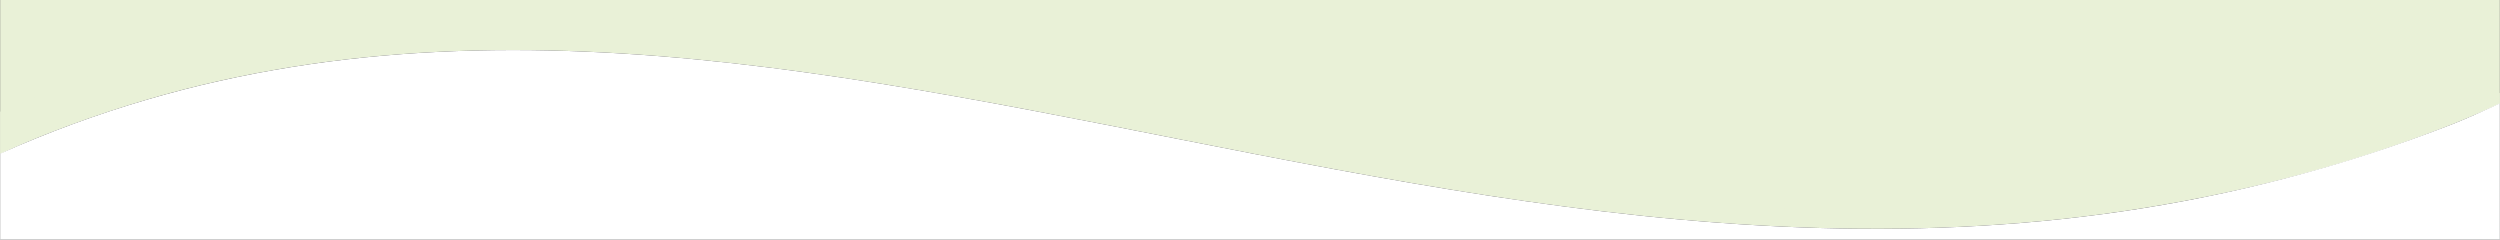
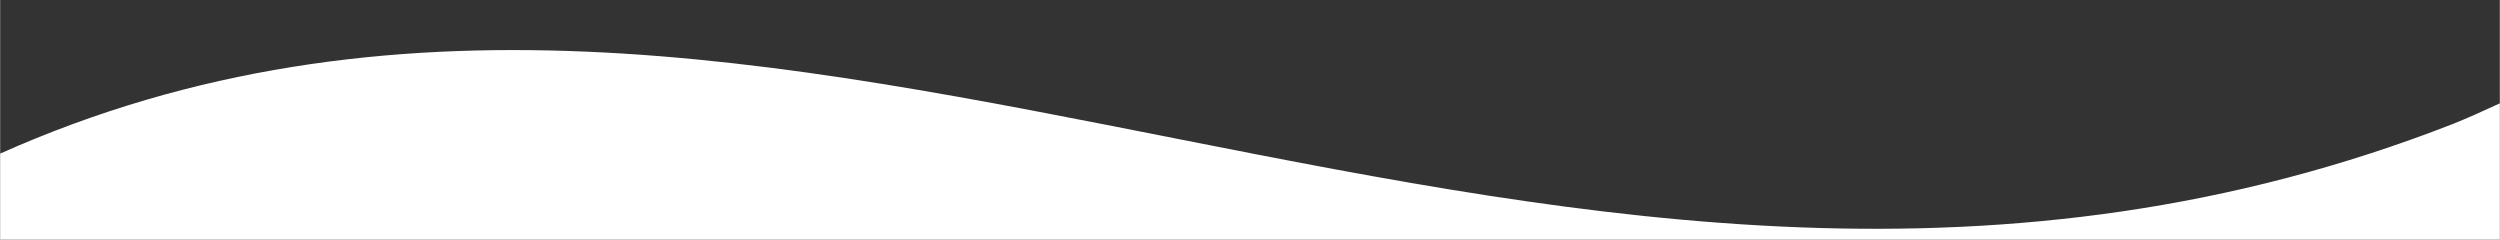
<svg xmlns="http://www.w3.org/2000/svg" xml:space="preserve" width="160.86mm" height="15.419mm" version="1.1" style="shape-rendering:geometricPrecision; text-rendering:geometricPrecision; image-rendering:optimizeQuality; fill-rule:evenodd; clip-rule:evenodd" viewBox="0 0 6217 596">
  <rect x="0" y="0" width="6217" height="596" fill="#333333" stroke="none" />
  <defs>
    <style type="text/css">
   
    .fil0 {fill:#E9F1D7}
    .fil1 {fill:#E9F1D7}
    .fil2 {fill:white}
   
  </style>
  </defs>
  <g id="Слой_x0020_1">
    <g id="_890926992">
-       <path class="fil0" d="M0 383c41,-20 81,-37 116,-51 1078,-420 2053,-152 3025,39 1042,204 2075,334 3076,-113 0,-388 0,131 0,-258l-6217 0c0,430 0,-47 0,383l0 0 0 0z" />
-       <path class="fil1" d="M6217 231c-2270,979 -4221,-847 -6217,47l0 104c1936,-864 3869,797 6101,-74 35,-14 75,-32 116,-51l0 -26 0 0 0 0z" />
      <path class="fil2" d="M6217 257c-41,19 -81,37 -116,51 -2232,871 -4165,-790 -6101,74 0,388 0,-175 0,214l6217 0c0,-430 0,91 0,-339l0 0 0 0z" />
    </g>
  </g>
</svg>